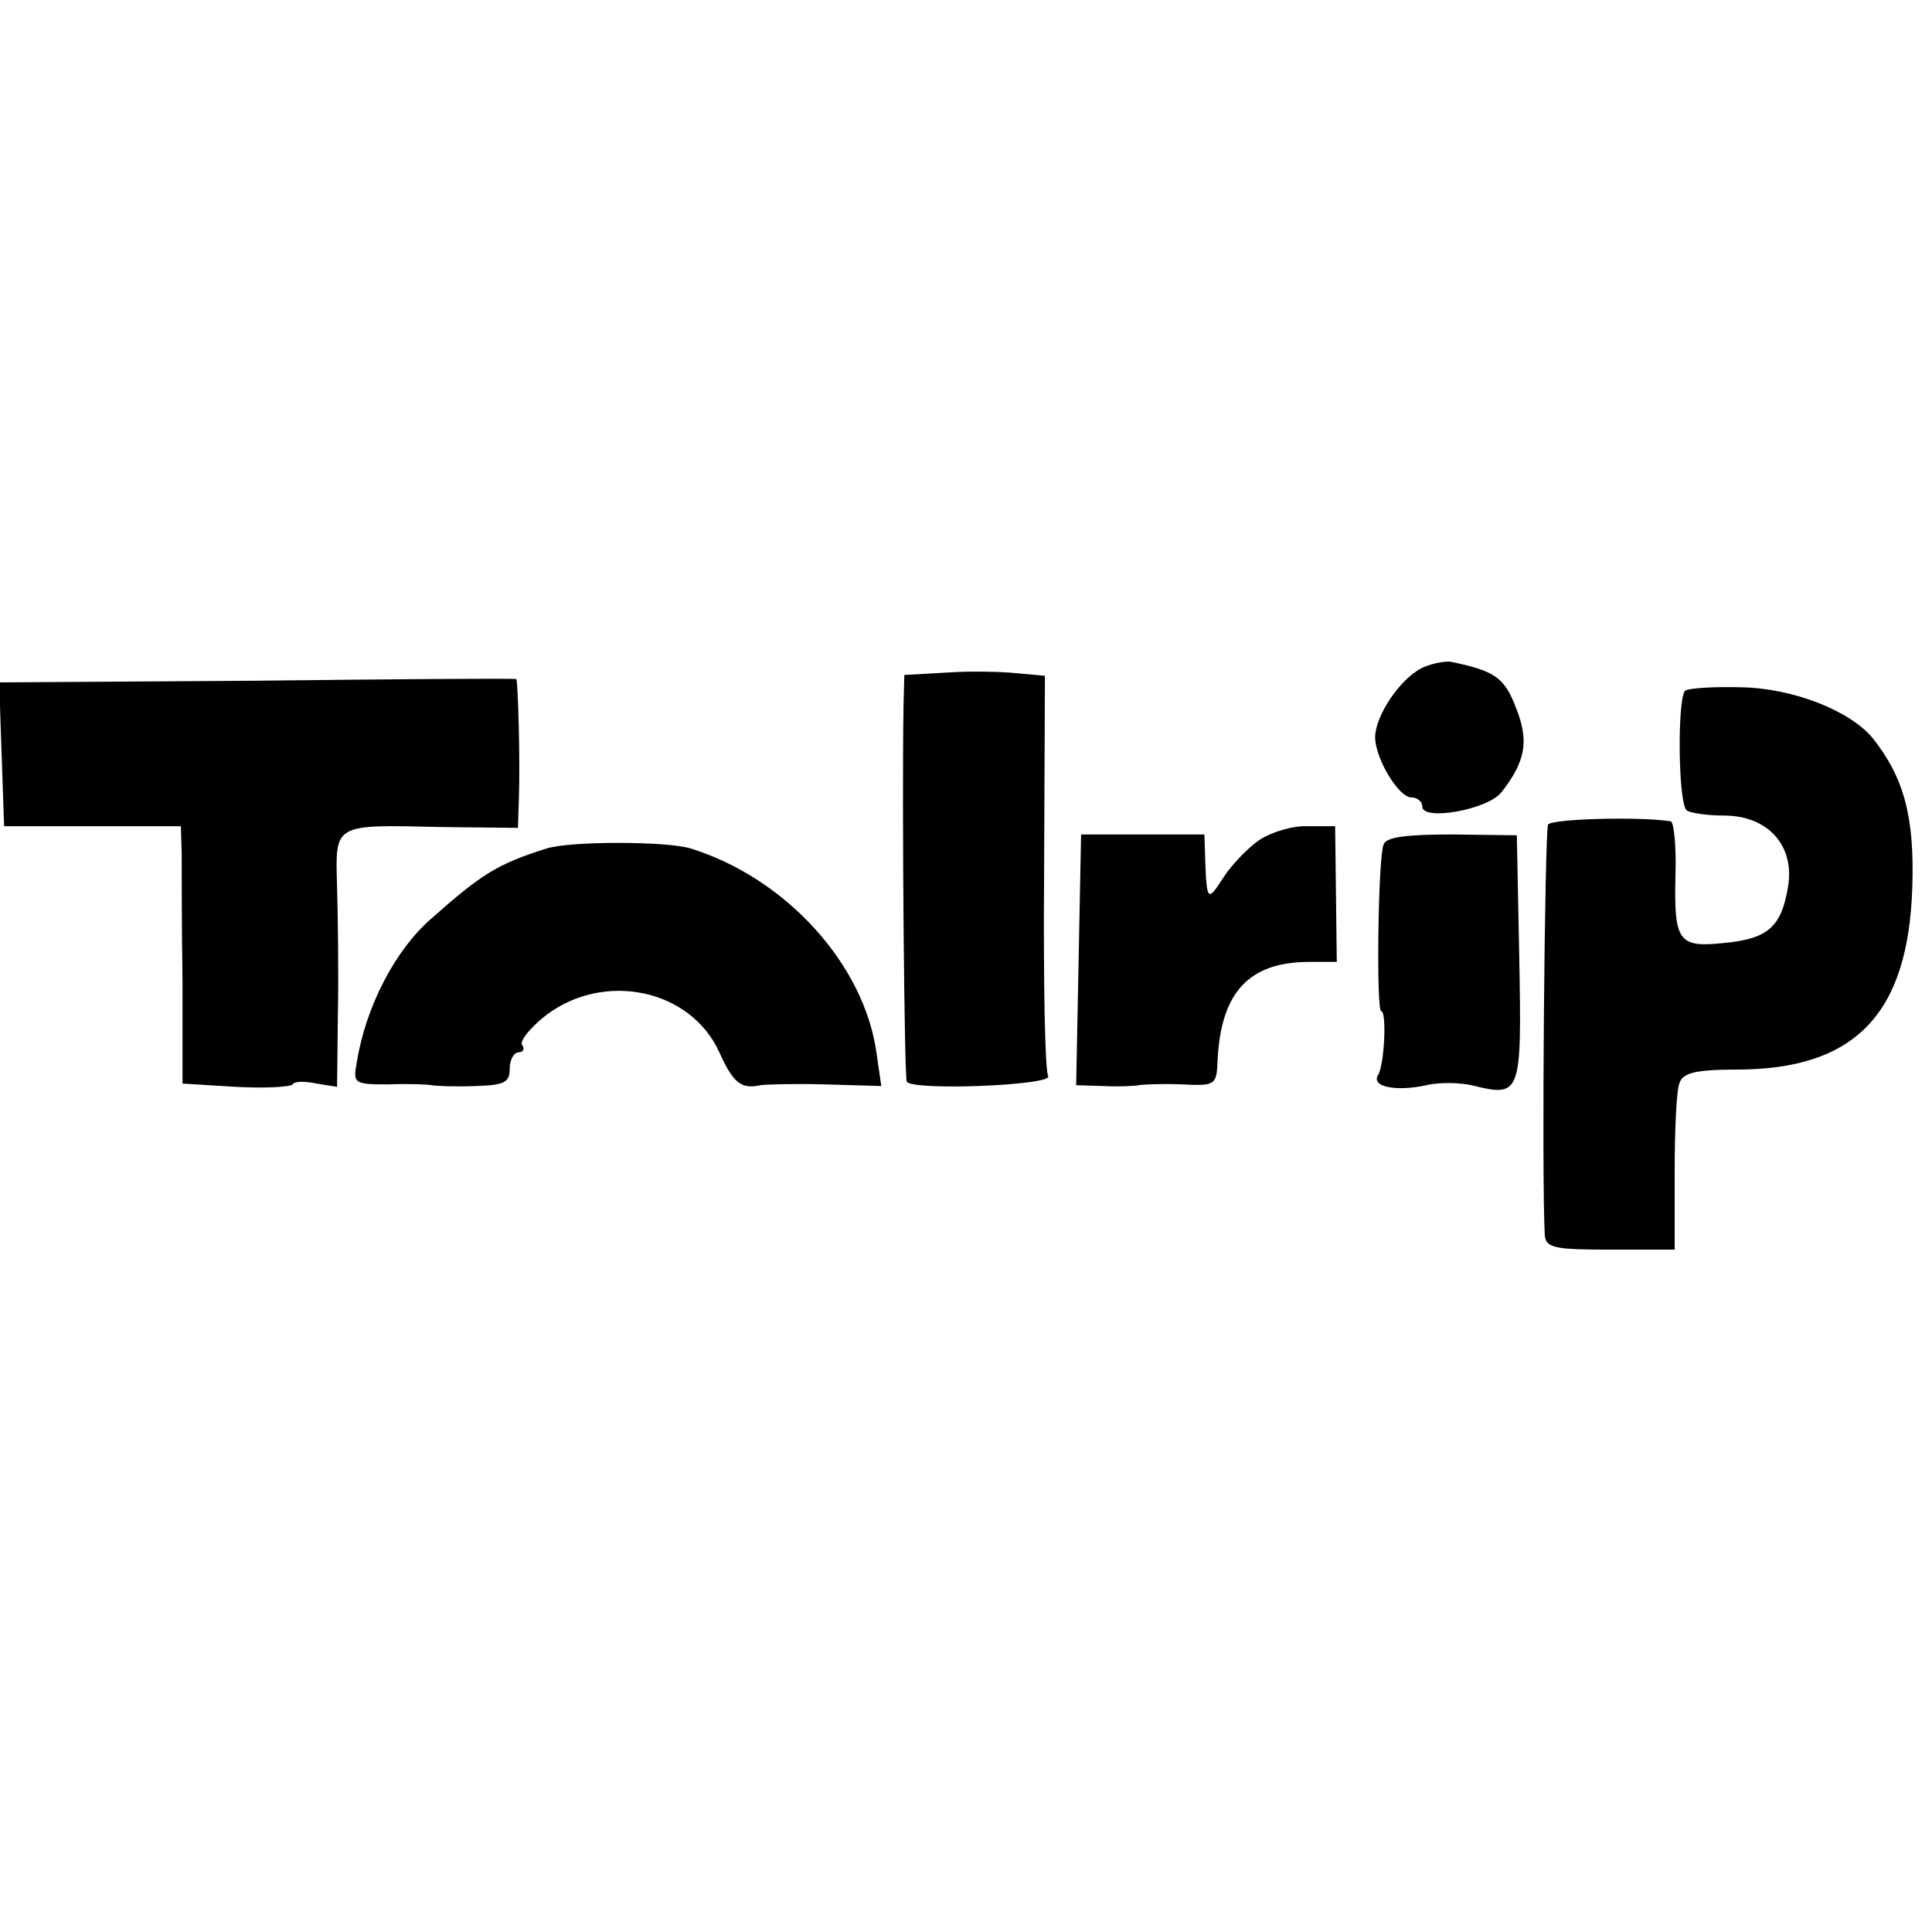
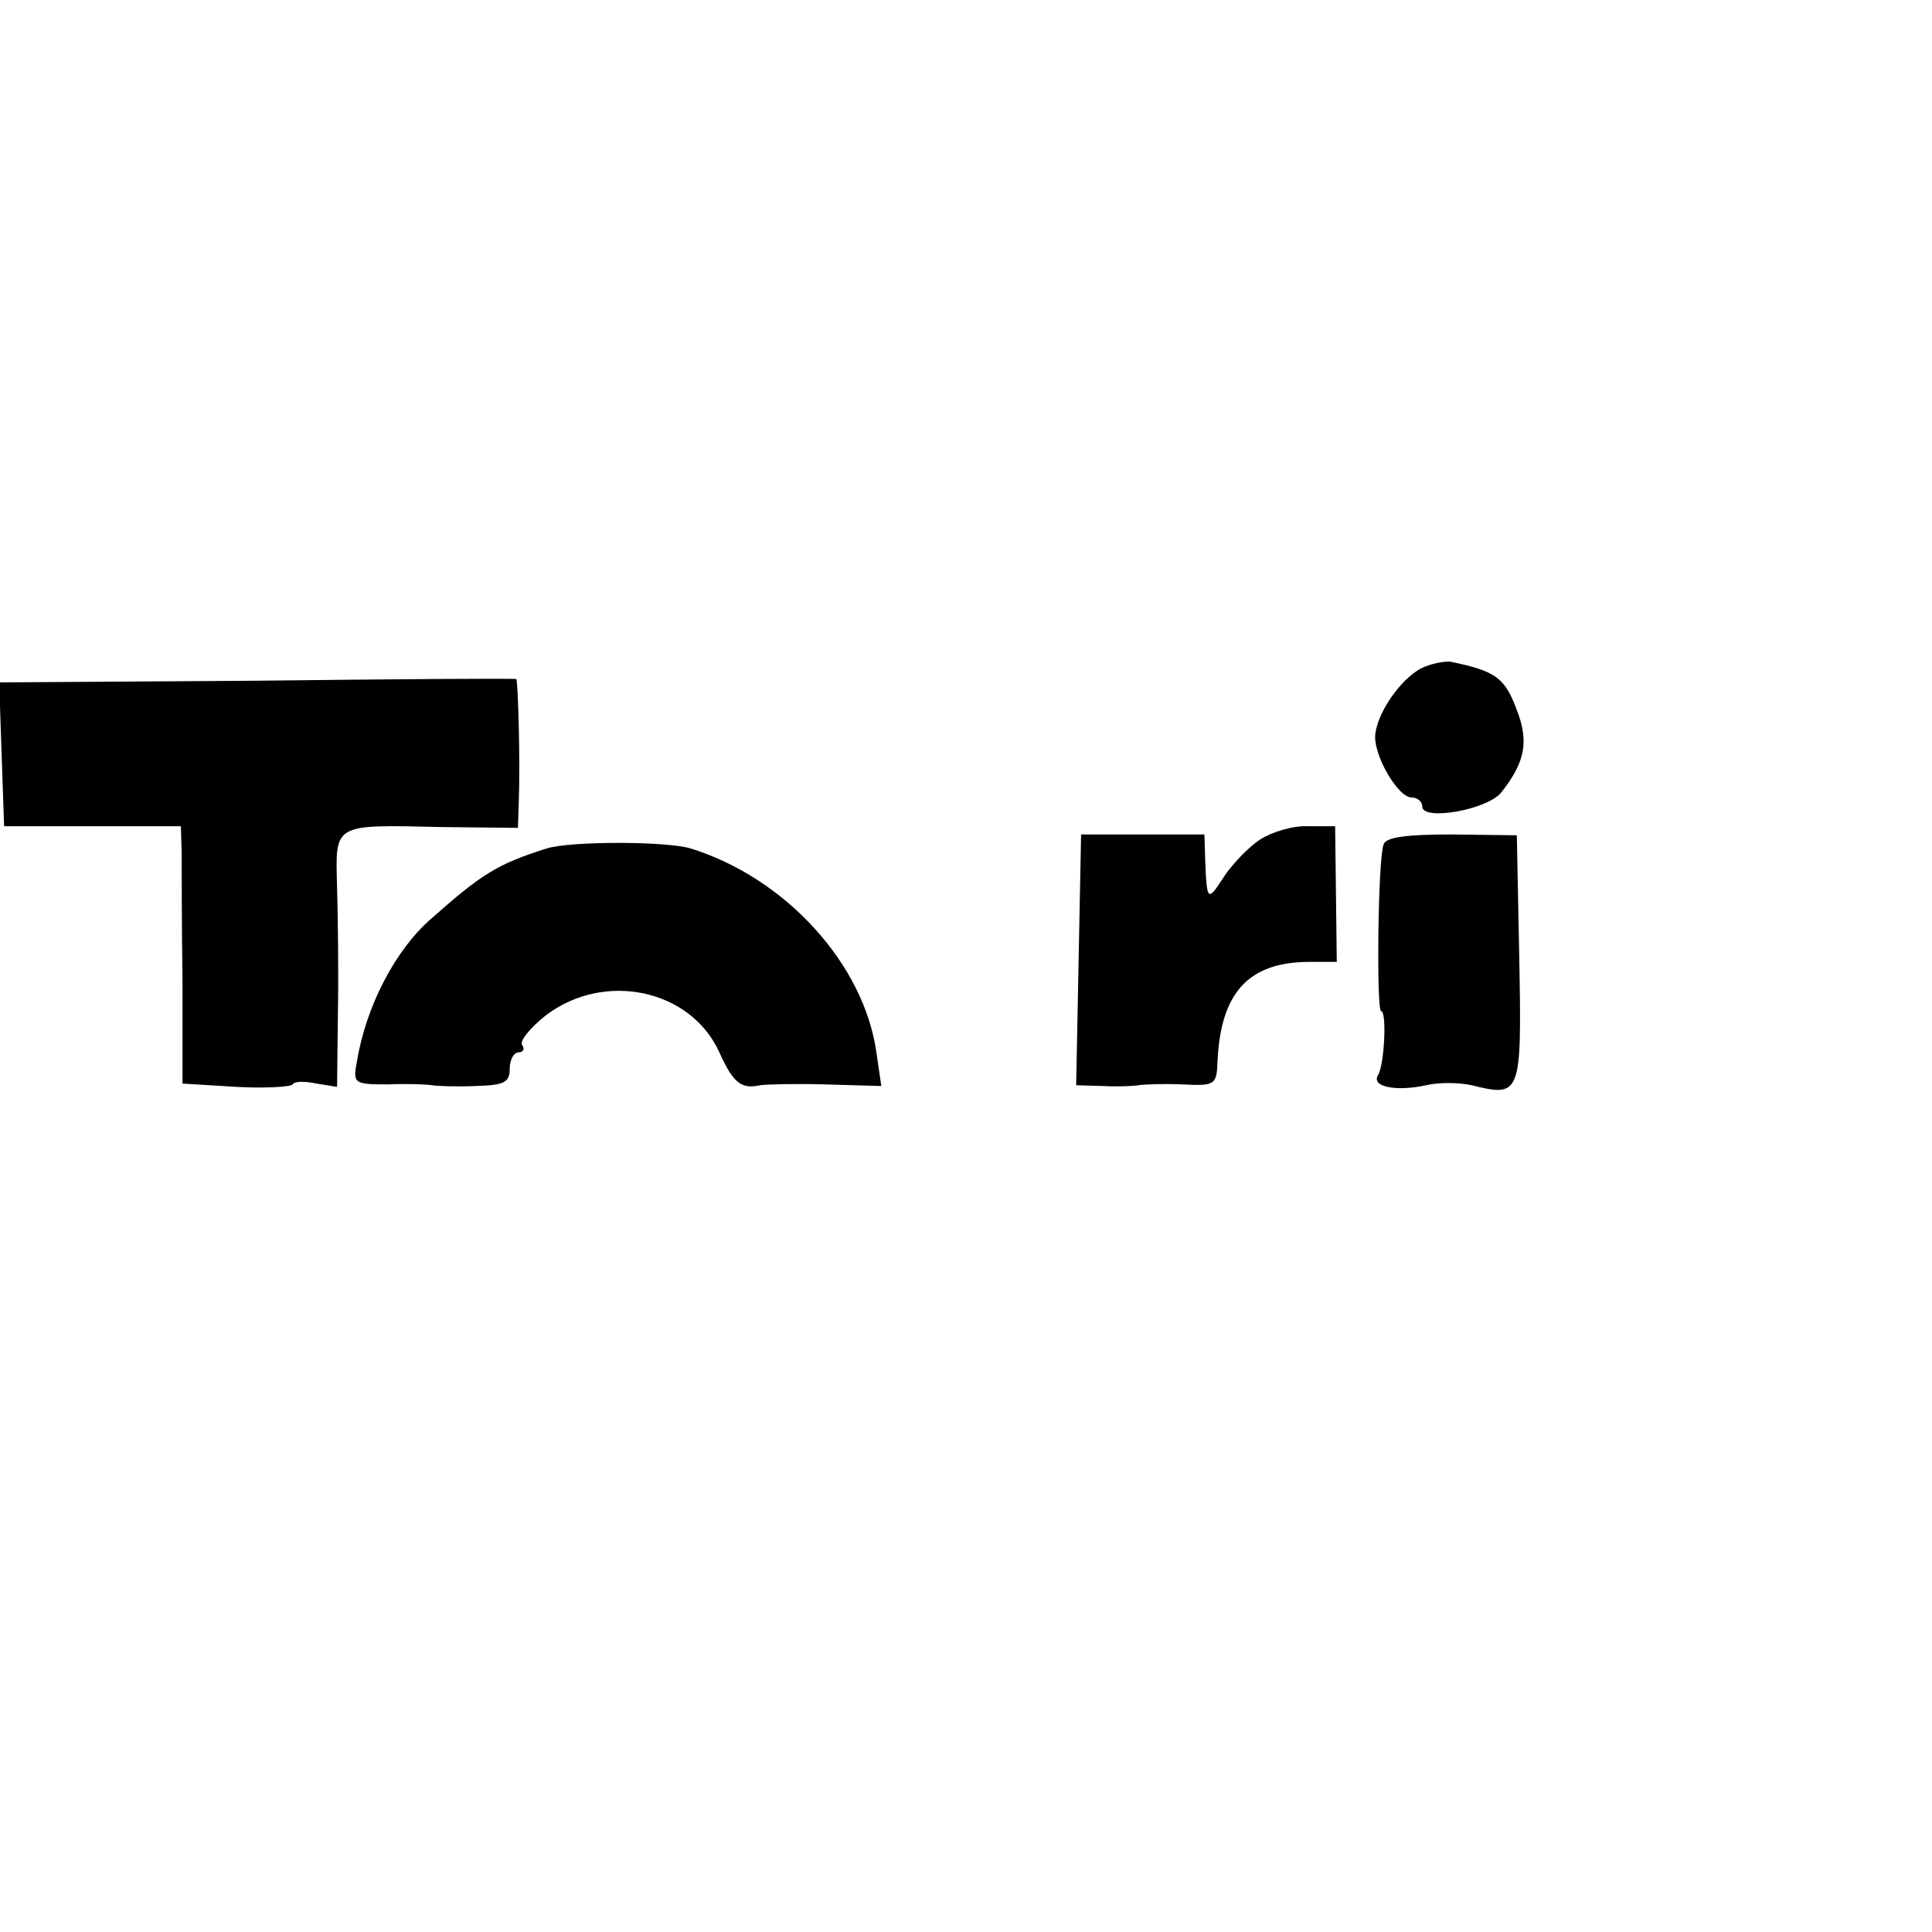
<svg xmlns="http://www.w3.org/2000/svg" version="1.0" width="235pt" height="235pt" viewBox="0 0 235 235" preserveAspectRatio="xMidYMid meet">
  <g transform="translate(0,235) scale(0.1,-0.1)" fill="#000000" stroke="none">
    <path d="M1733 1539 c-24 -9 -56 -51 -60 -81 -4 -24 27 -78 44 -78 7 0 13 -5 13 -11 0 -18 79 -4 96 17 30 38 34 63 18 103 -14 37 -26 45 -79 56 -5 1 -20 -1 -32 -6z" />
-     <path d="M1153 1532 l-53 -3 -1 -37 c-2 -125 1 -455 4 -458 11 -11 178 -4 172 7 -4 5 -6 117 -5 248 l1 239 -33 3 c-18 2 -57 3 -85 1z" />
    <path d="M312 1522 l-313 -2 3 -88 3 -87 107 0 108 0 1 -32 c0 -18 0 -89 1 -157 l0 -124 65 -4 c36 -2 67 0 69 3 2 4 15 4 29 1 l25 -4 1 88 c1 49 0 119 -1 155 -2 78 -6 76 128 73 l92 -1 1 31 c2 50 -1 149 -3 150 -2 1 -144 0 -316 -2z" />
-     <path d="M2050 1510 c-10 -7 -9 -140 2 -146 5 -3 25 -6 45 -6 53 0 86 -36 78 -86 -8 -49 -24 -64 -78 -69 -56 -6 -61 2 -59 84 1 35 -2 64 -6 64 -38 6 -145 3 -149 -4 -4 -8 -8 -426 -4 -499 1 -16 12 -18 79 -18 l79 0 0 93 c0 52 2 101 6 110 4 12 20 16 69 16 144 0 209 67 214 221 3 86 -10 134 -48 182 -28 34 -98 61 -160 62 -33 1 -63 -1 -68 -4z" />
    <path d="M1533 1329 c-14 -9 -34 -30 -44 -45 -20 -31 -21 -31 -23 18 l-1 33 -75 0 -75 0 -3 -152 -3 -153 33 -1 c18 -1 38 0 43 1 6 1 29 2 53 1 40 -2 42 -1 43 29 4 83 38 120 112 120 l33 0 -1 83 -1 82 -33 0 c-18 1 -44 -7 -58 -16z" />
    <path d="M1683 1323 c-7 -17 -9 -203 -3 -203 7 0 4 -66 -4 -78 -8 -14 22 -20 59 -12 17 4 41 3 55 0 60 -15 61 -12 58 153 l-3 151 -79 1 c-54 0 -80 -3 -83 -12z" />
    <path d="M665 1318 c-60 -19 -79 -31 -140 -85 -44 -38 -80 -107 -91 -175 -5 -26 -3 -27 38 -27 24 1 48 0 53 -1 6 -1 29 -2 53 -1 35 1 42 4 42 21 0 11 5 20 11 20 5 0 8 4 4 9 -3 5 10 21 29 36 71 54 176 32 211 -45 17 -38 27 -45 50 -40 6 1 41 2 78 1 l69 -2 -6 41 c-15 107 -110 212 -226 248 -30 9 -146 9 -175 0z" />
  </g>
</svg>